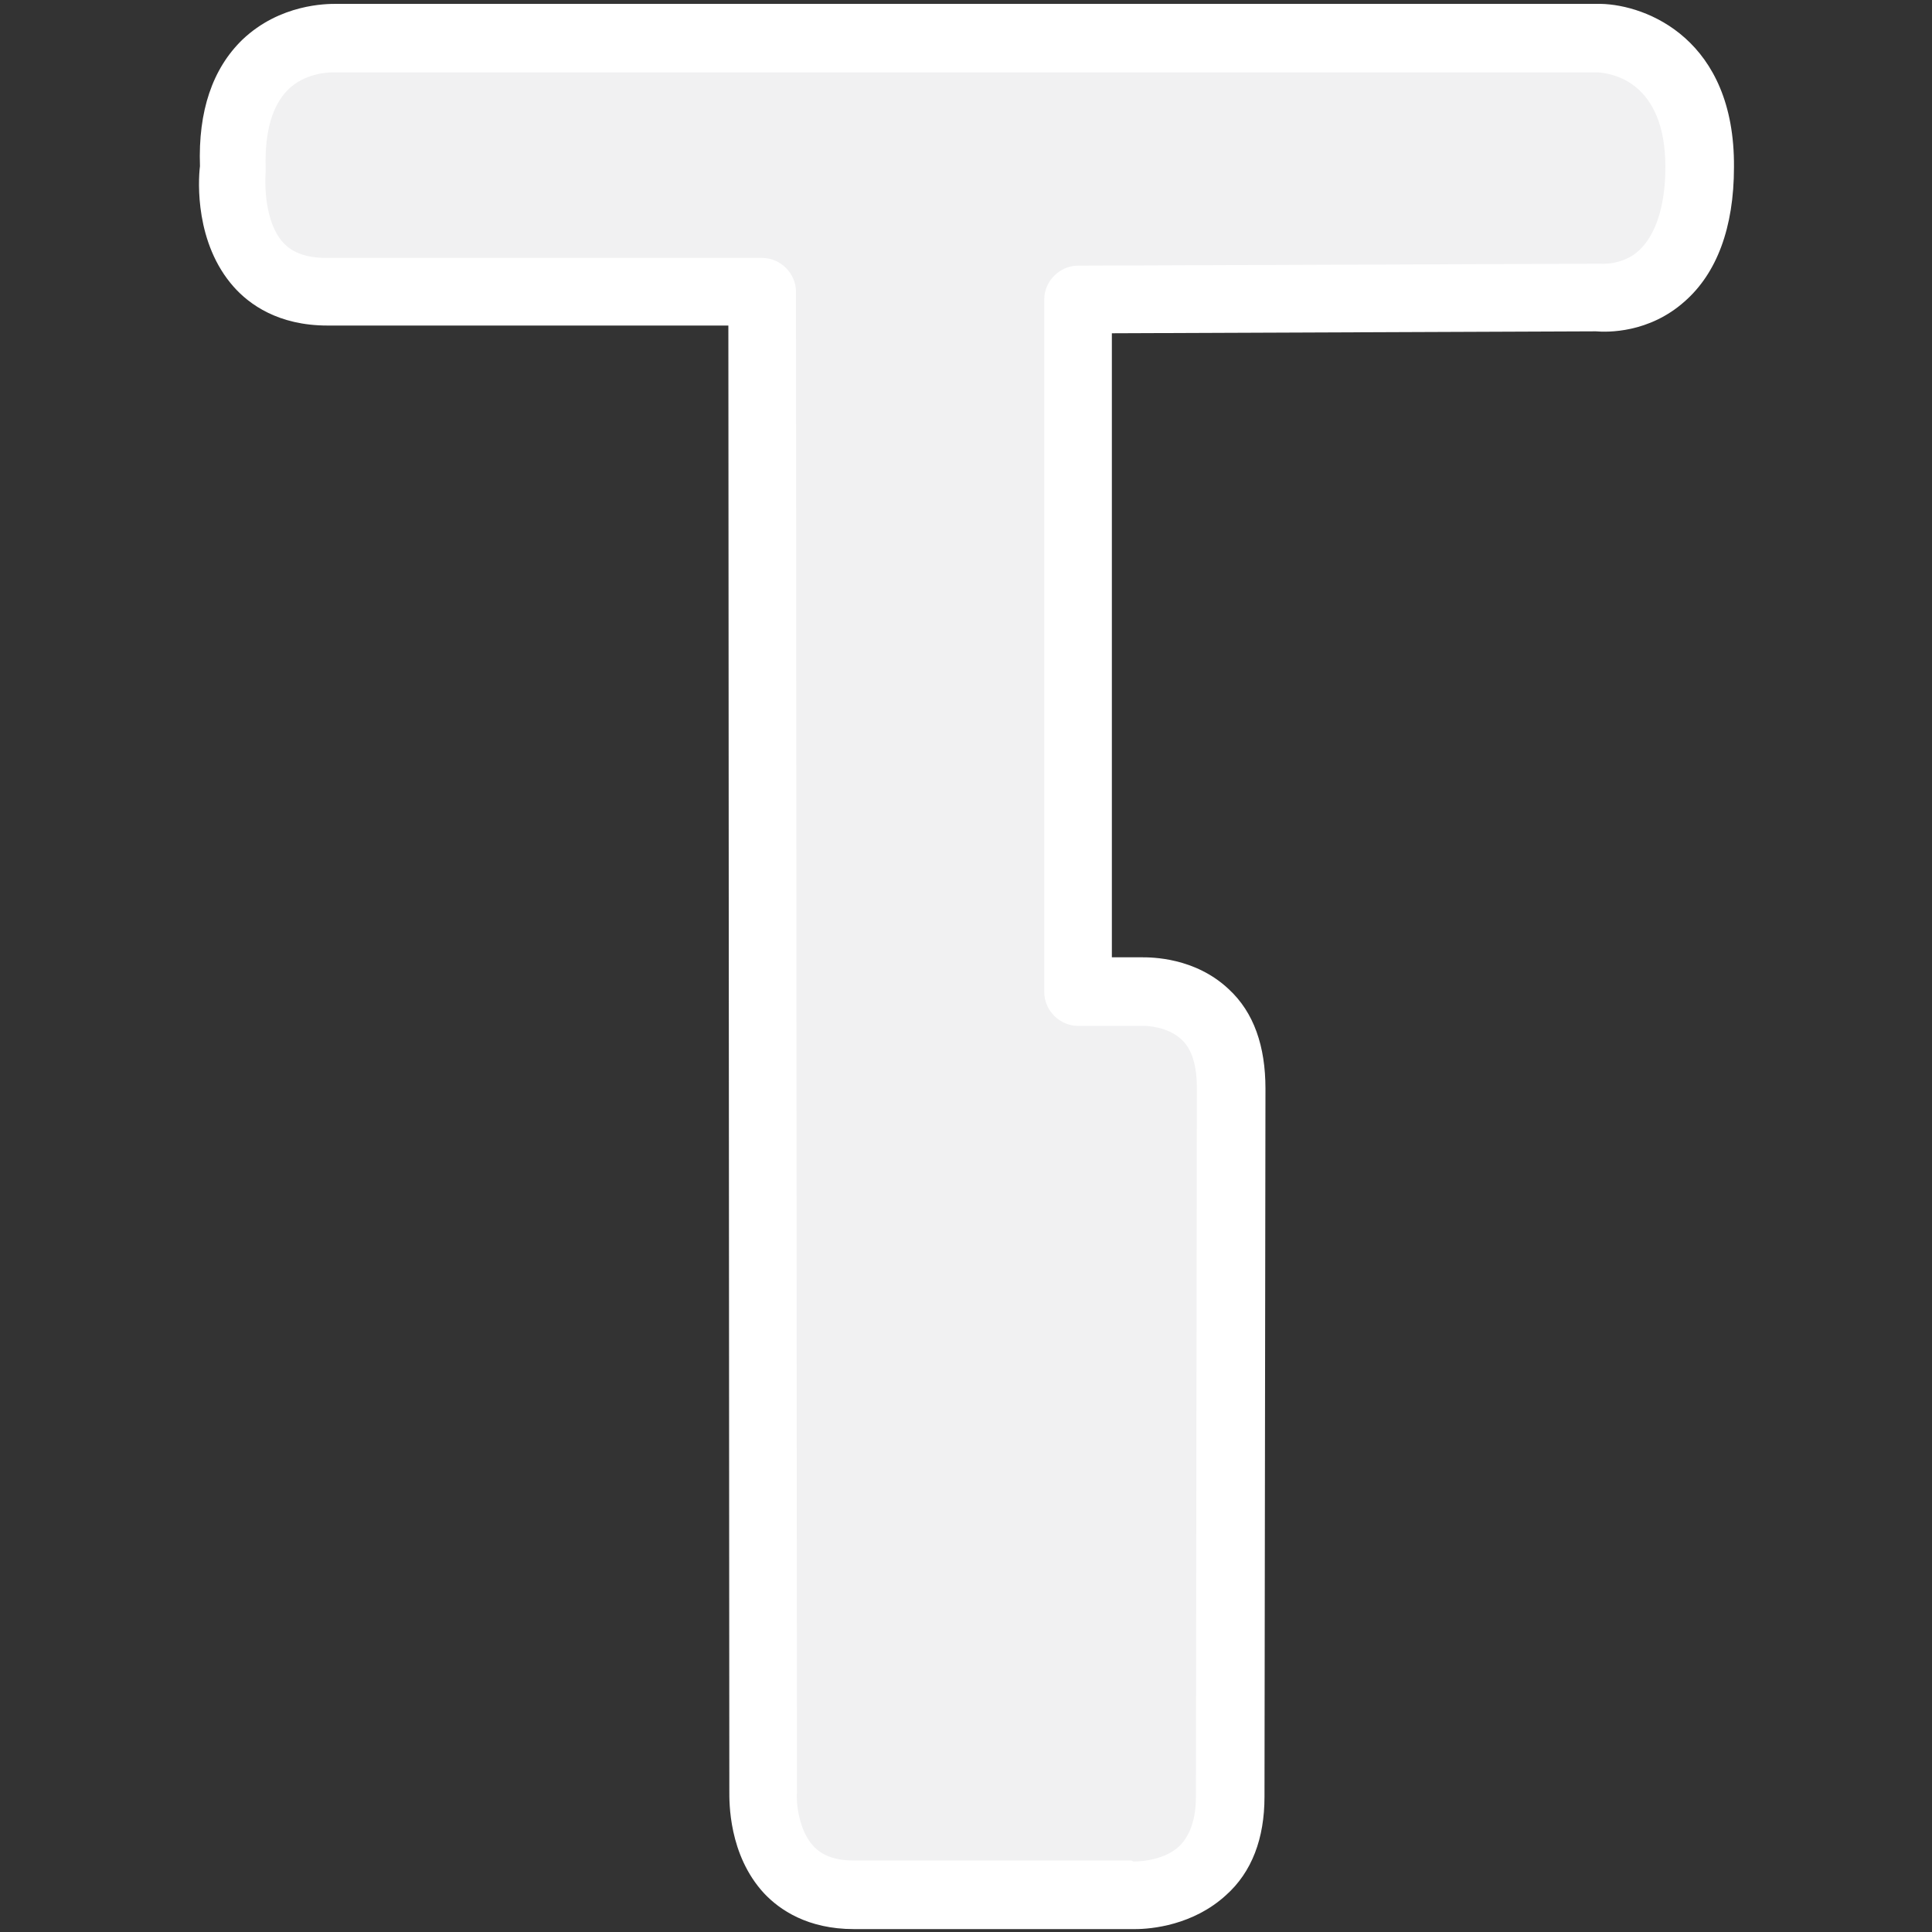
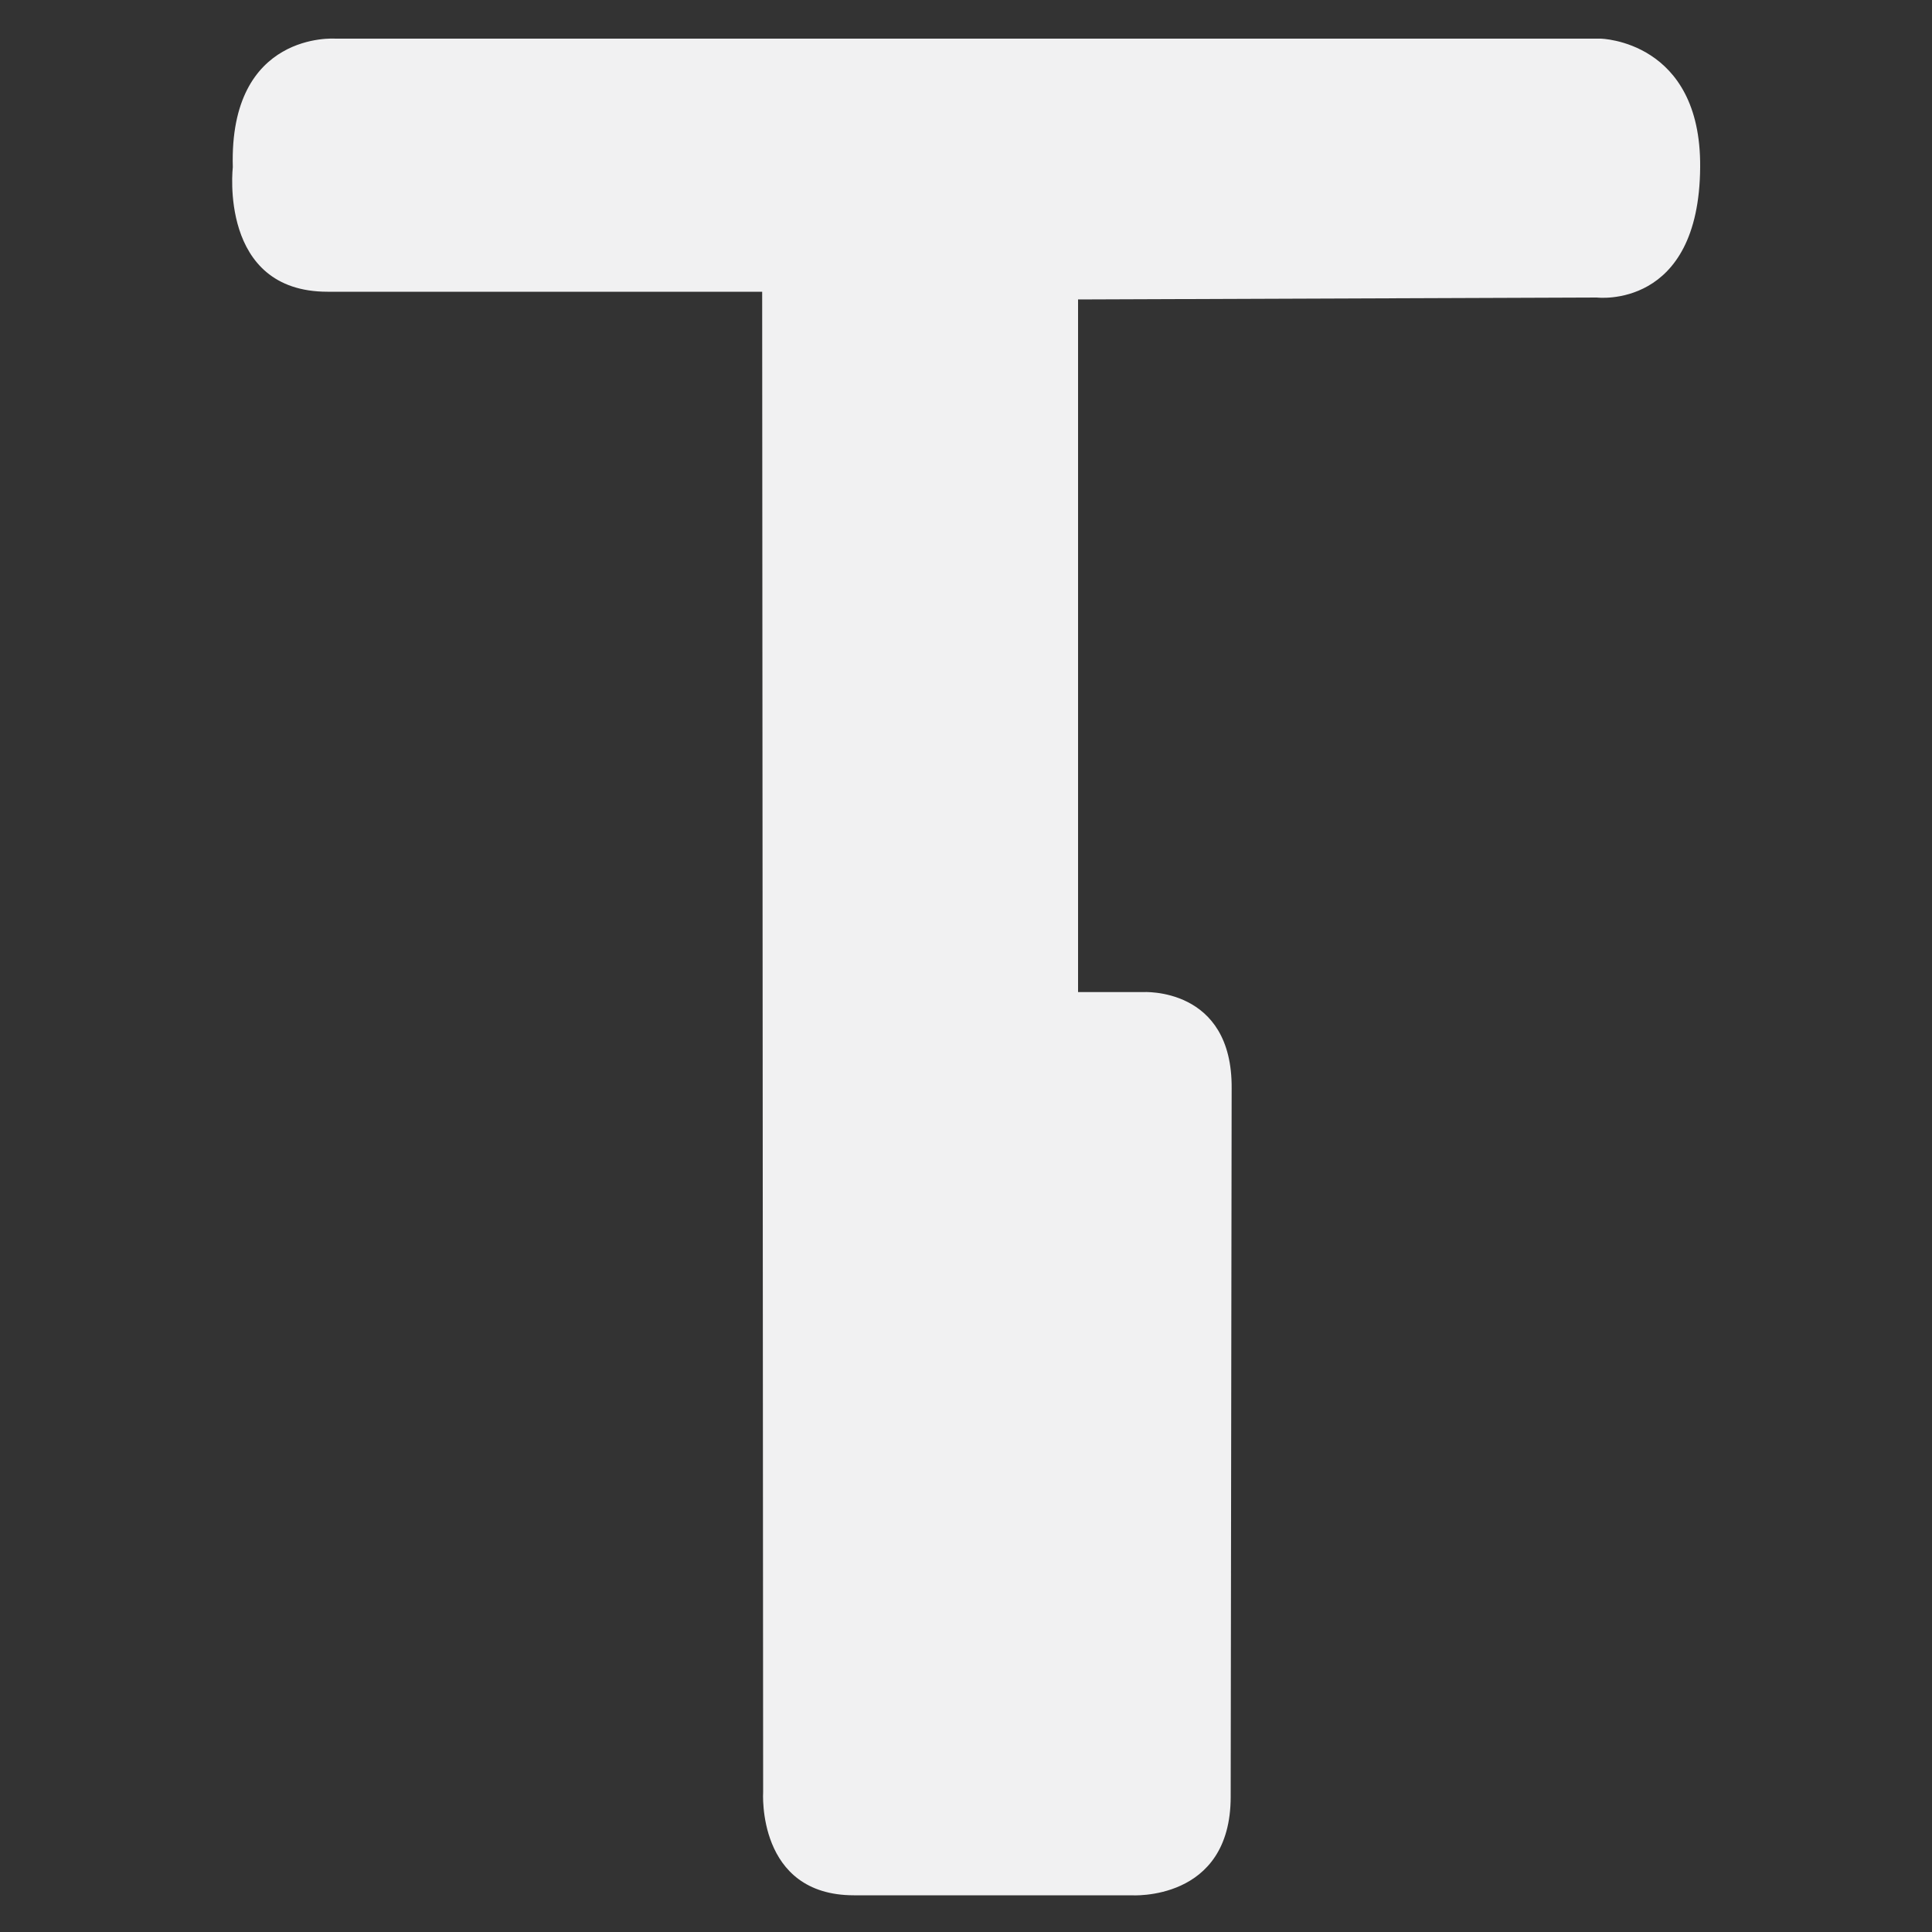
<svg xmlns="http://www.w3.org/2000/svg" version="1.1" id="Camada_1" x="0px" y="0px" viewBox="0 0 200 200" style="enable-background:new 0 0 200 200;" xml:space="preserve">
  <rect x="0" y="0" width="200" height="200" fill="#333333" stroke="none" />
  <style type="text/css">
	.st0{fill:#F1F1F2;}
	.st1{fill:#FFFFFF;}
</style>
  <g>
    <path class="st0" d="M111.6,102.7h6.7c0,0,9.3-0.6,9.2,10l-0.1,73.3c0,10.9-10.3,10.2-10.3,10.2l-28.7,0c-10.1,0-9.4-10.7-9.4-10.7   L78.9,30.2H33.9c-11.3,0-9.8-12.9-9.8-12.9C23.7,3.2,34.7,4,34.7,4l131,0c0,0,10.4,0.2,10.3,13.3c-0.1,14.8-10.7,13.5-10.7,13.5   L111.6,31V102.7z" />
-     <path class="st1" d="M117.5,199.7c-0.2,0-0.4,0-0.5,0l-28.6,0c0,0,0,0,0,0c-4.8,0-7.7-2-9.3-3.7c-3.7-4-3.6-9.5-3.6-10.6L75.4,33.7   H33.9c-5.1,0-8.1-2.2-9.7-4c-4-4.5-3.7-10.9-3.5-12.5C20.5,11.5,22,7.1,25.1,4.1c3.9-3.7,8.7-3.7,9.7-3.7l130.9,0   c4.8,0.1,13.9,3.7,13.8,16.9c0,6.3-1.8,11-5.1,13.9c-3.7,3.3-8,3.2-9.2,3.1l-50.1,0.2v64.6h3.1c1,0,5.5,0,9,3.3   c2.6,2.4,3.8,5.9,3.8,10.3l-0.1,73.3c0,4.3-1.3,7.8-4,10.2C123.5,199.3,119.2,199.7,117.5,199.7z M117.3,192.7c0,0,3,0.1,4.8-1.6   c1.1-1.1,1.7-2.8,1.7-5.1l0.1-73.3c0-2.4-0.5-4.1-1.6-5.1c-1.5-1.4-3.8-1.4-3.8-1.4c-0.1,0-0.2,0-0.2,0h-6.7   c-1.9,0-3.5-1.6-3.5-3.5V31c0-1.9,1.6-3.5,3.5-3.5l53.7-0.2c0.1,0,0.3,0,0.4,0c0,0,2.3,0.2,4-1.4c1.7-1.6,2.7-4.6,2.7-8.6   c0-8.9-5.6-9.7-6.9-9.8l-130.9,0c-0.1,0-0.2,0-0.2,0c0,0,0,0-0.1,0c-0.4,0-2.8,0.1-4.5,1.8c-1.6,1.6-2.4,4.3-2.3,8   c0,0.2,0,0.3,0,0.5c-0.1,1.3-0.1,5.2,1.8,7.3c1,1.1,2.5,1.6,4.5,1.6h45.1c1.9,0,3.5,1.6,3.5,3.5l0.1,155.2c0,0.1,0,0.2,0,0.2   c-0.1,1,0.2,3.9,1.7,5.5c0.9,1,2.3,1.5,4.2,1.5c0,0,0,0,0,0l28.7,0h0C117.1,192.6,117.2,192.6,117.3,192.7L117.3,192.7z" />
  </g>
</svg>